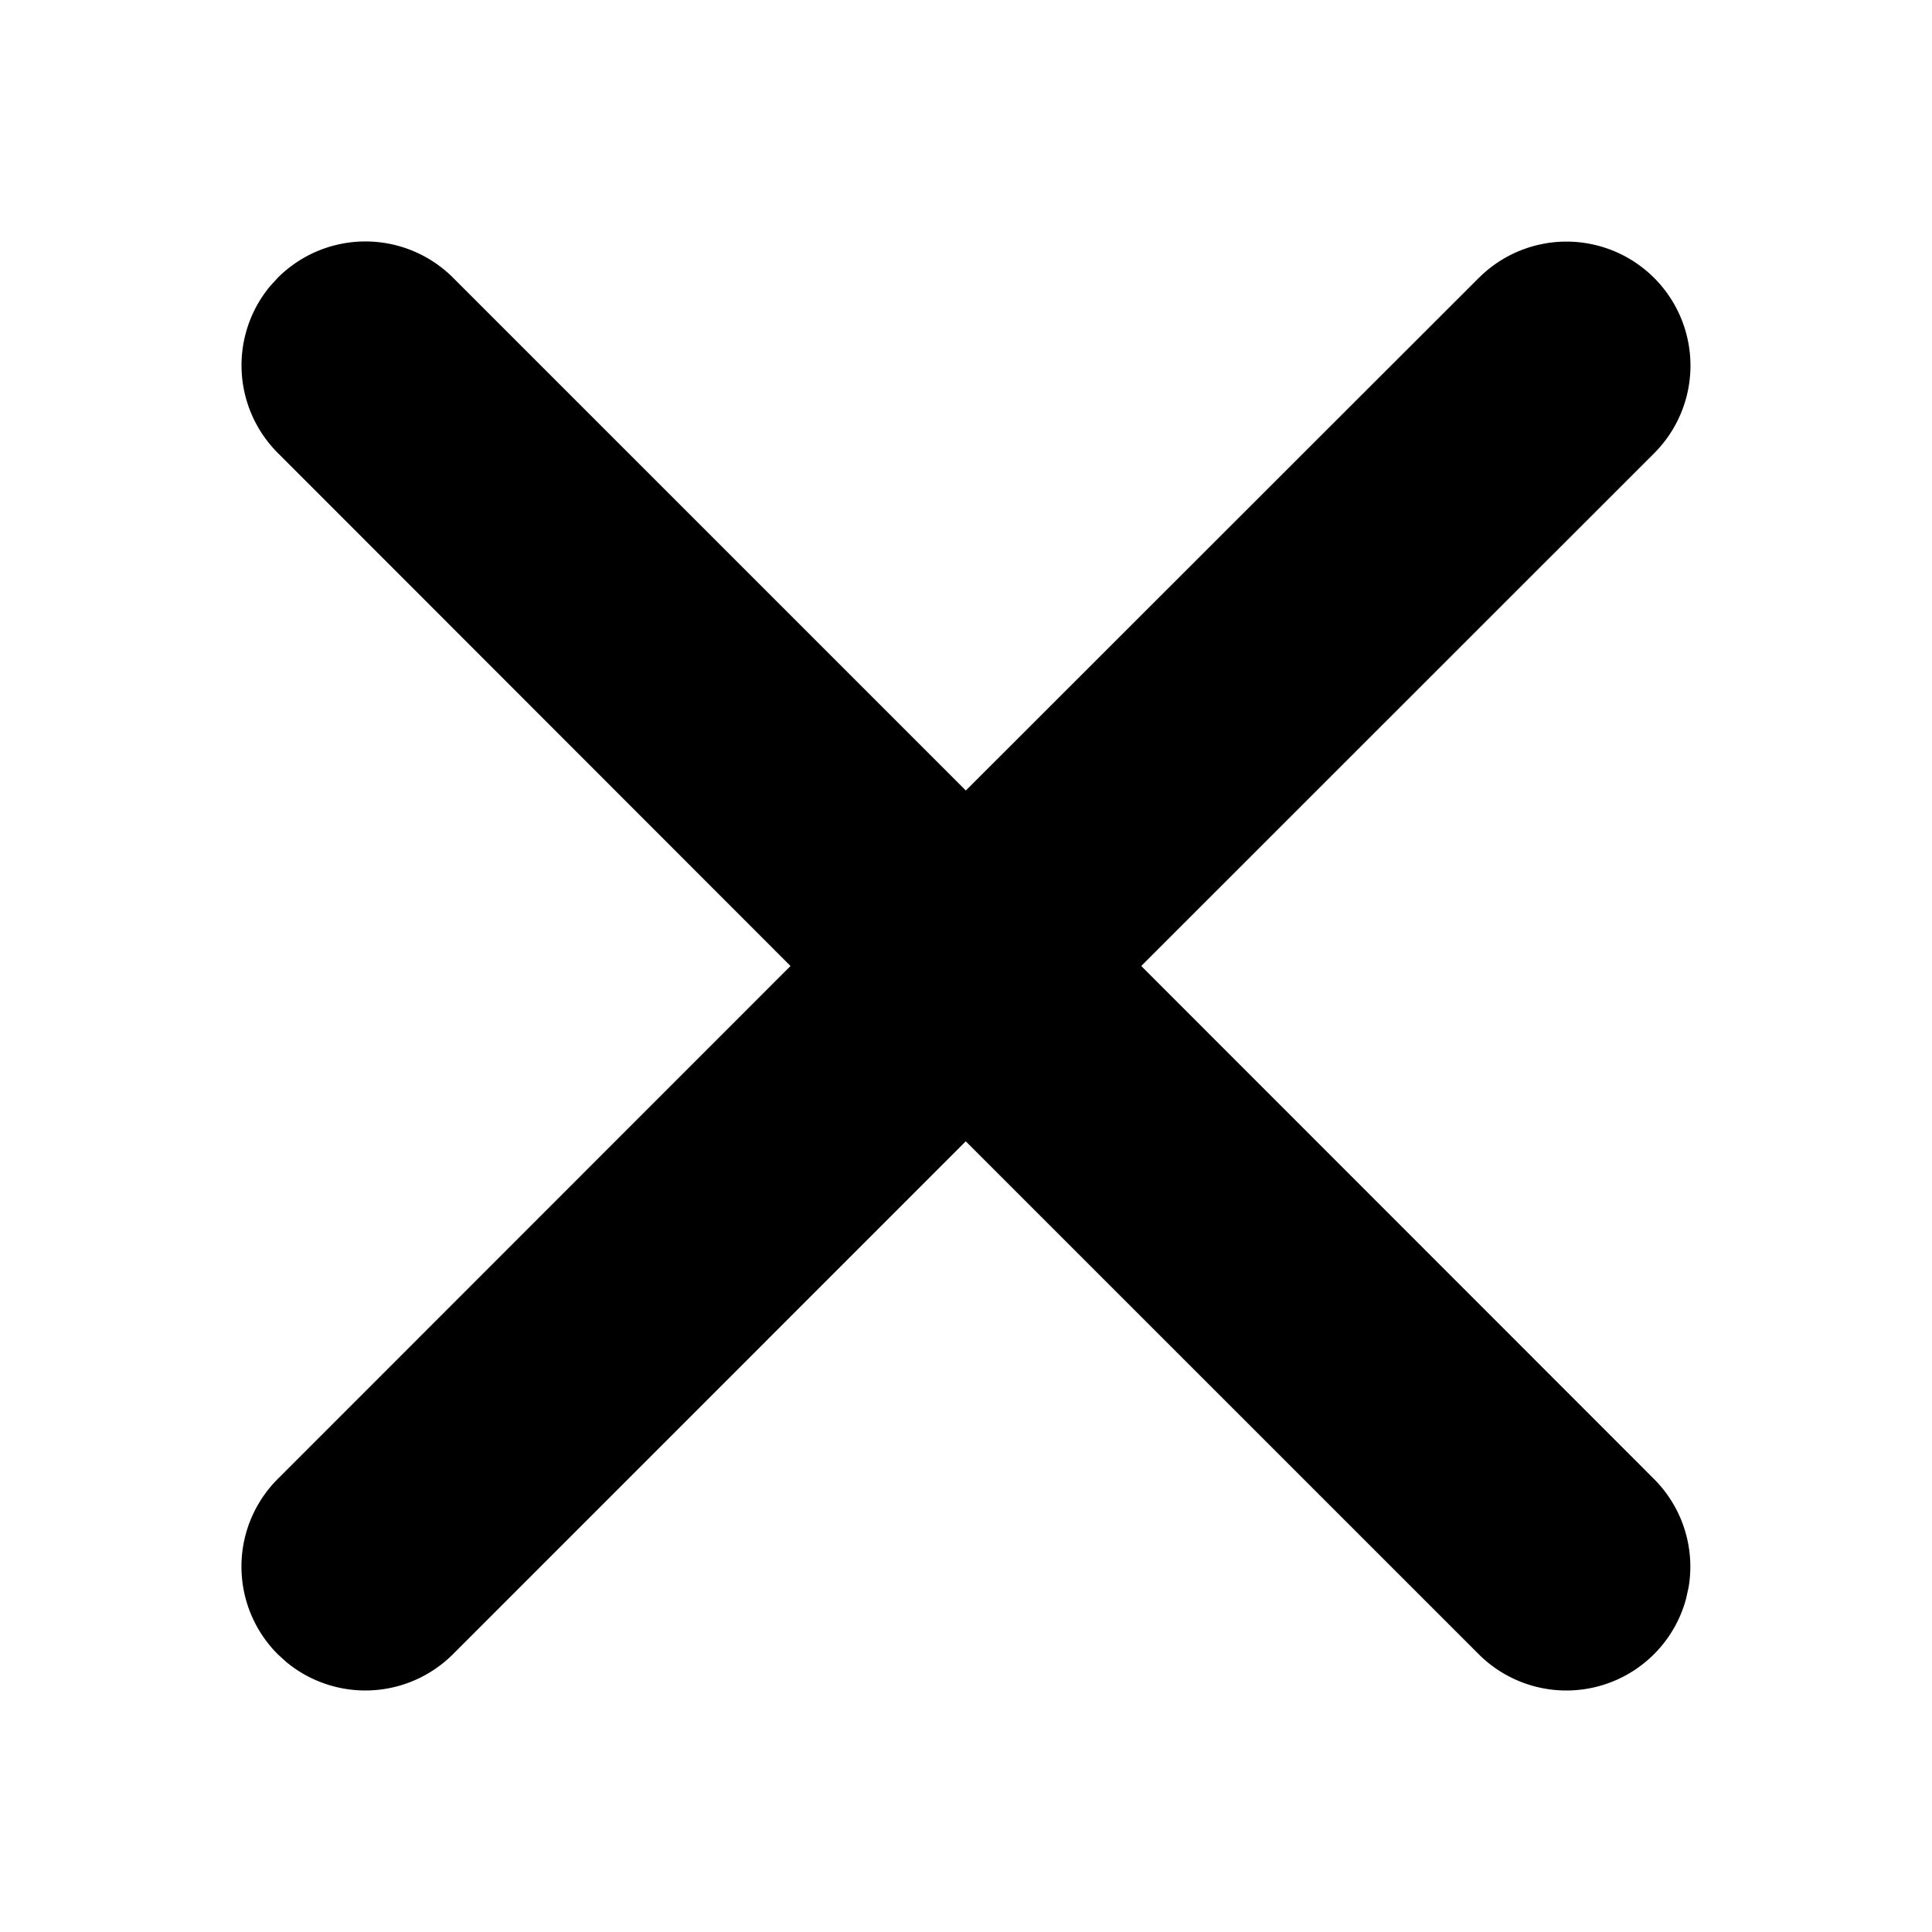
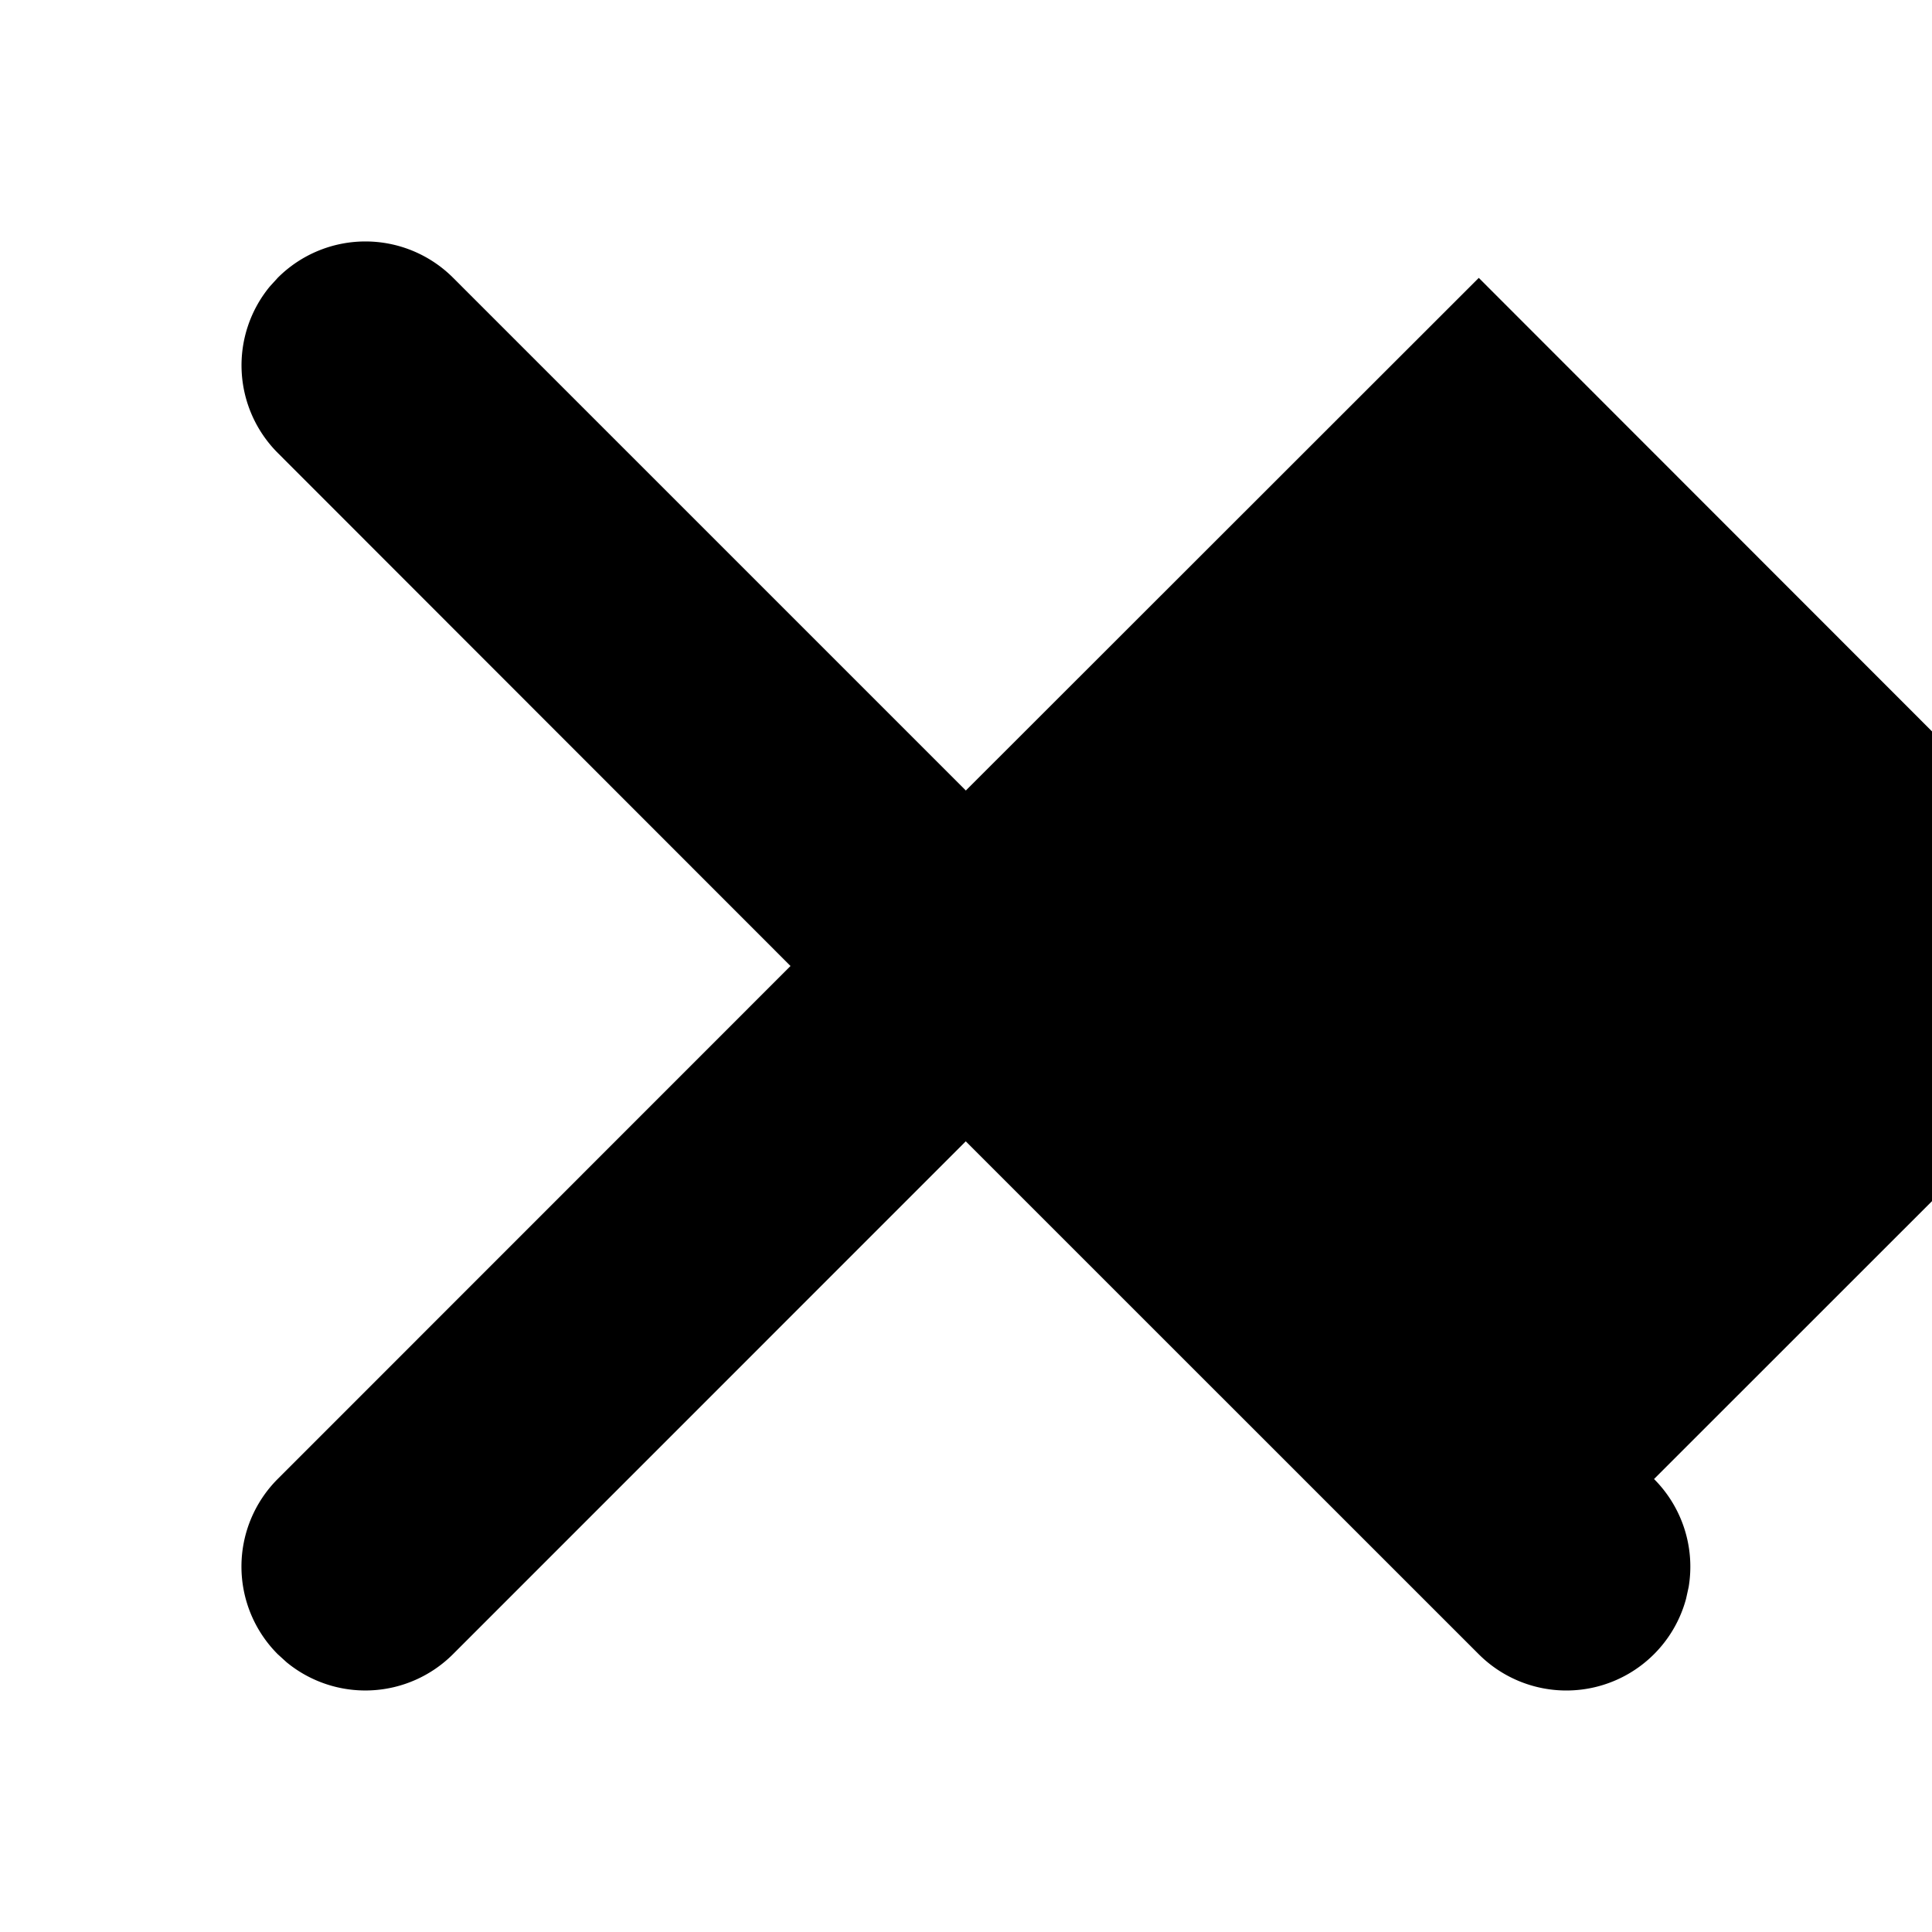
<svg xmlns="http://www.w3.org/2000/svg" viewBox="0 0 24 24" width="24" height="24">
-   <path d="M18.37 3.452 11.998 9.82l-6.37-6.37a1.54 1.54 0 0 0-2.177 0l-.1.11a1.54 1.54 0 0 0 .1 2.067L9.82 12l-6.37 6.372a1.54 1.54 0 0 0 0 2.177l.11.1a1.54 1.54 0 0 0 2.067-.1l6.37-6.371 6.373 6.372a1.54 1.54 0 0 0 2.575-.69l.032-.145a1.54 1.54 0 0 0-.43-1.342L14.177 12l6.372-6.37a1.54 1.54 0 1 0-2.179-2.177z" fill-rule="evenodd" />
+   <path d="M18.37 3.452 11.998 9.82l-6.37-6.37a1.54 1.54 0 0 0-2.177 0l-.1.11a1.54 1.54 0 0 0 .1 2.067L9.82 12l-6.37 6.372a1.54 1.54 0 0 0 0 2.177l.11.1a1.54 1.54 0 0 0 2.067-.1l6.37-6.371 6.373 6.372a1.54 1.54 0 0 0 2.575-.69l.032-.145a1.54 1.54 0 0 0-.43-1.342l6.372-6.37a1.54 1.54 0 1 0-2.179-2.177z" fill-rule="evenodd" />
</svg>